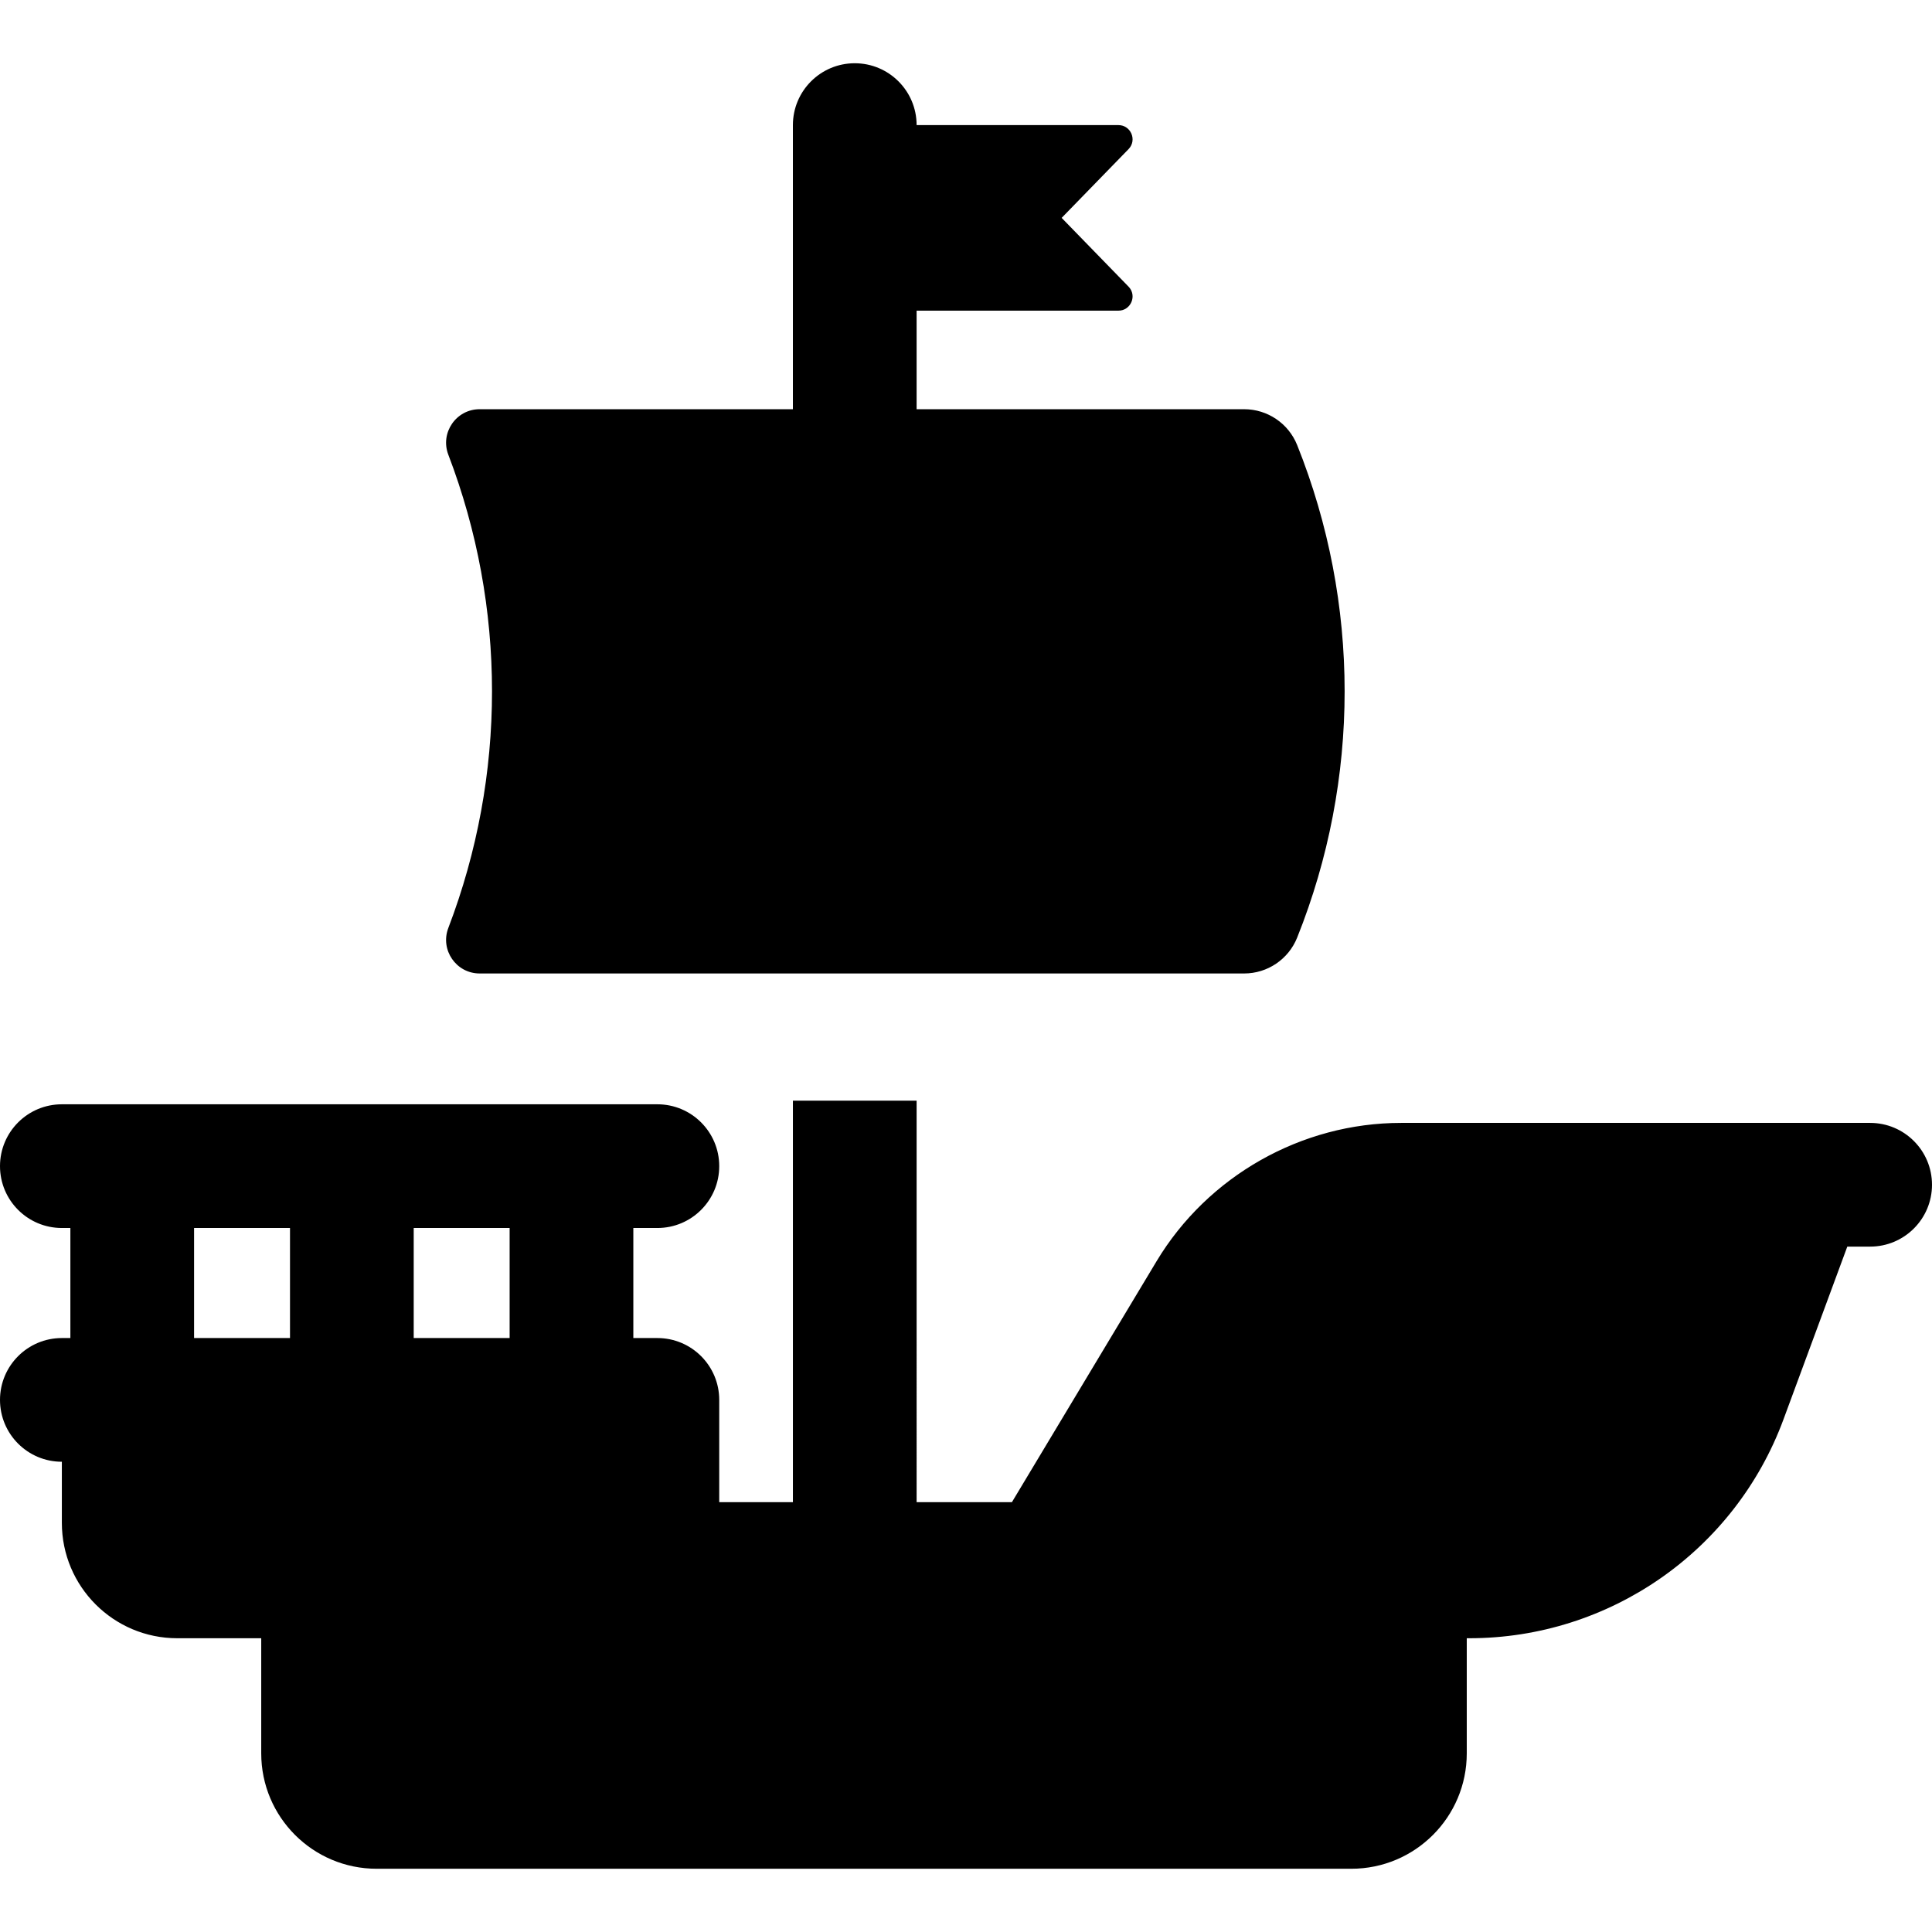
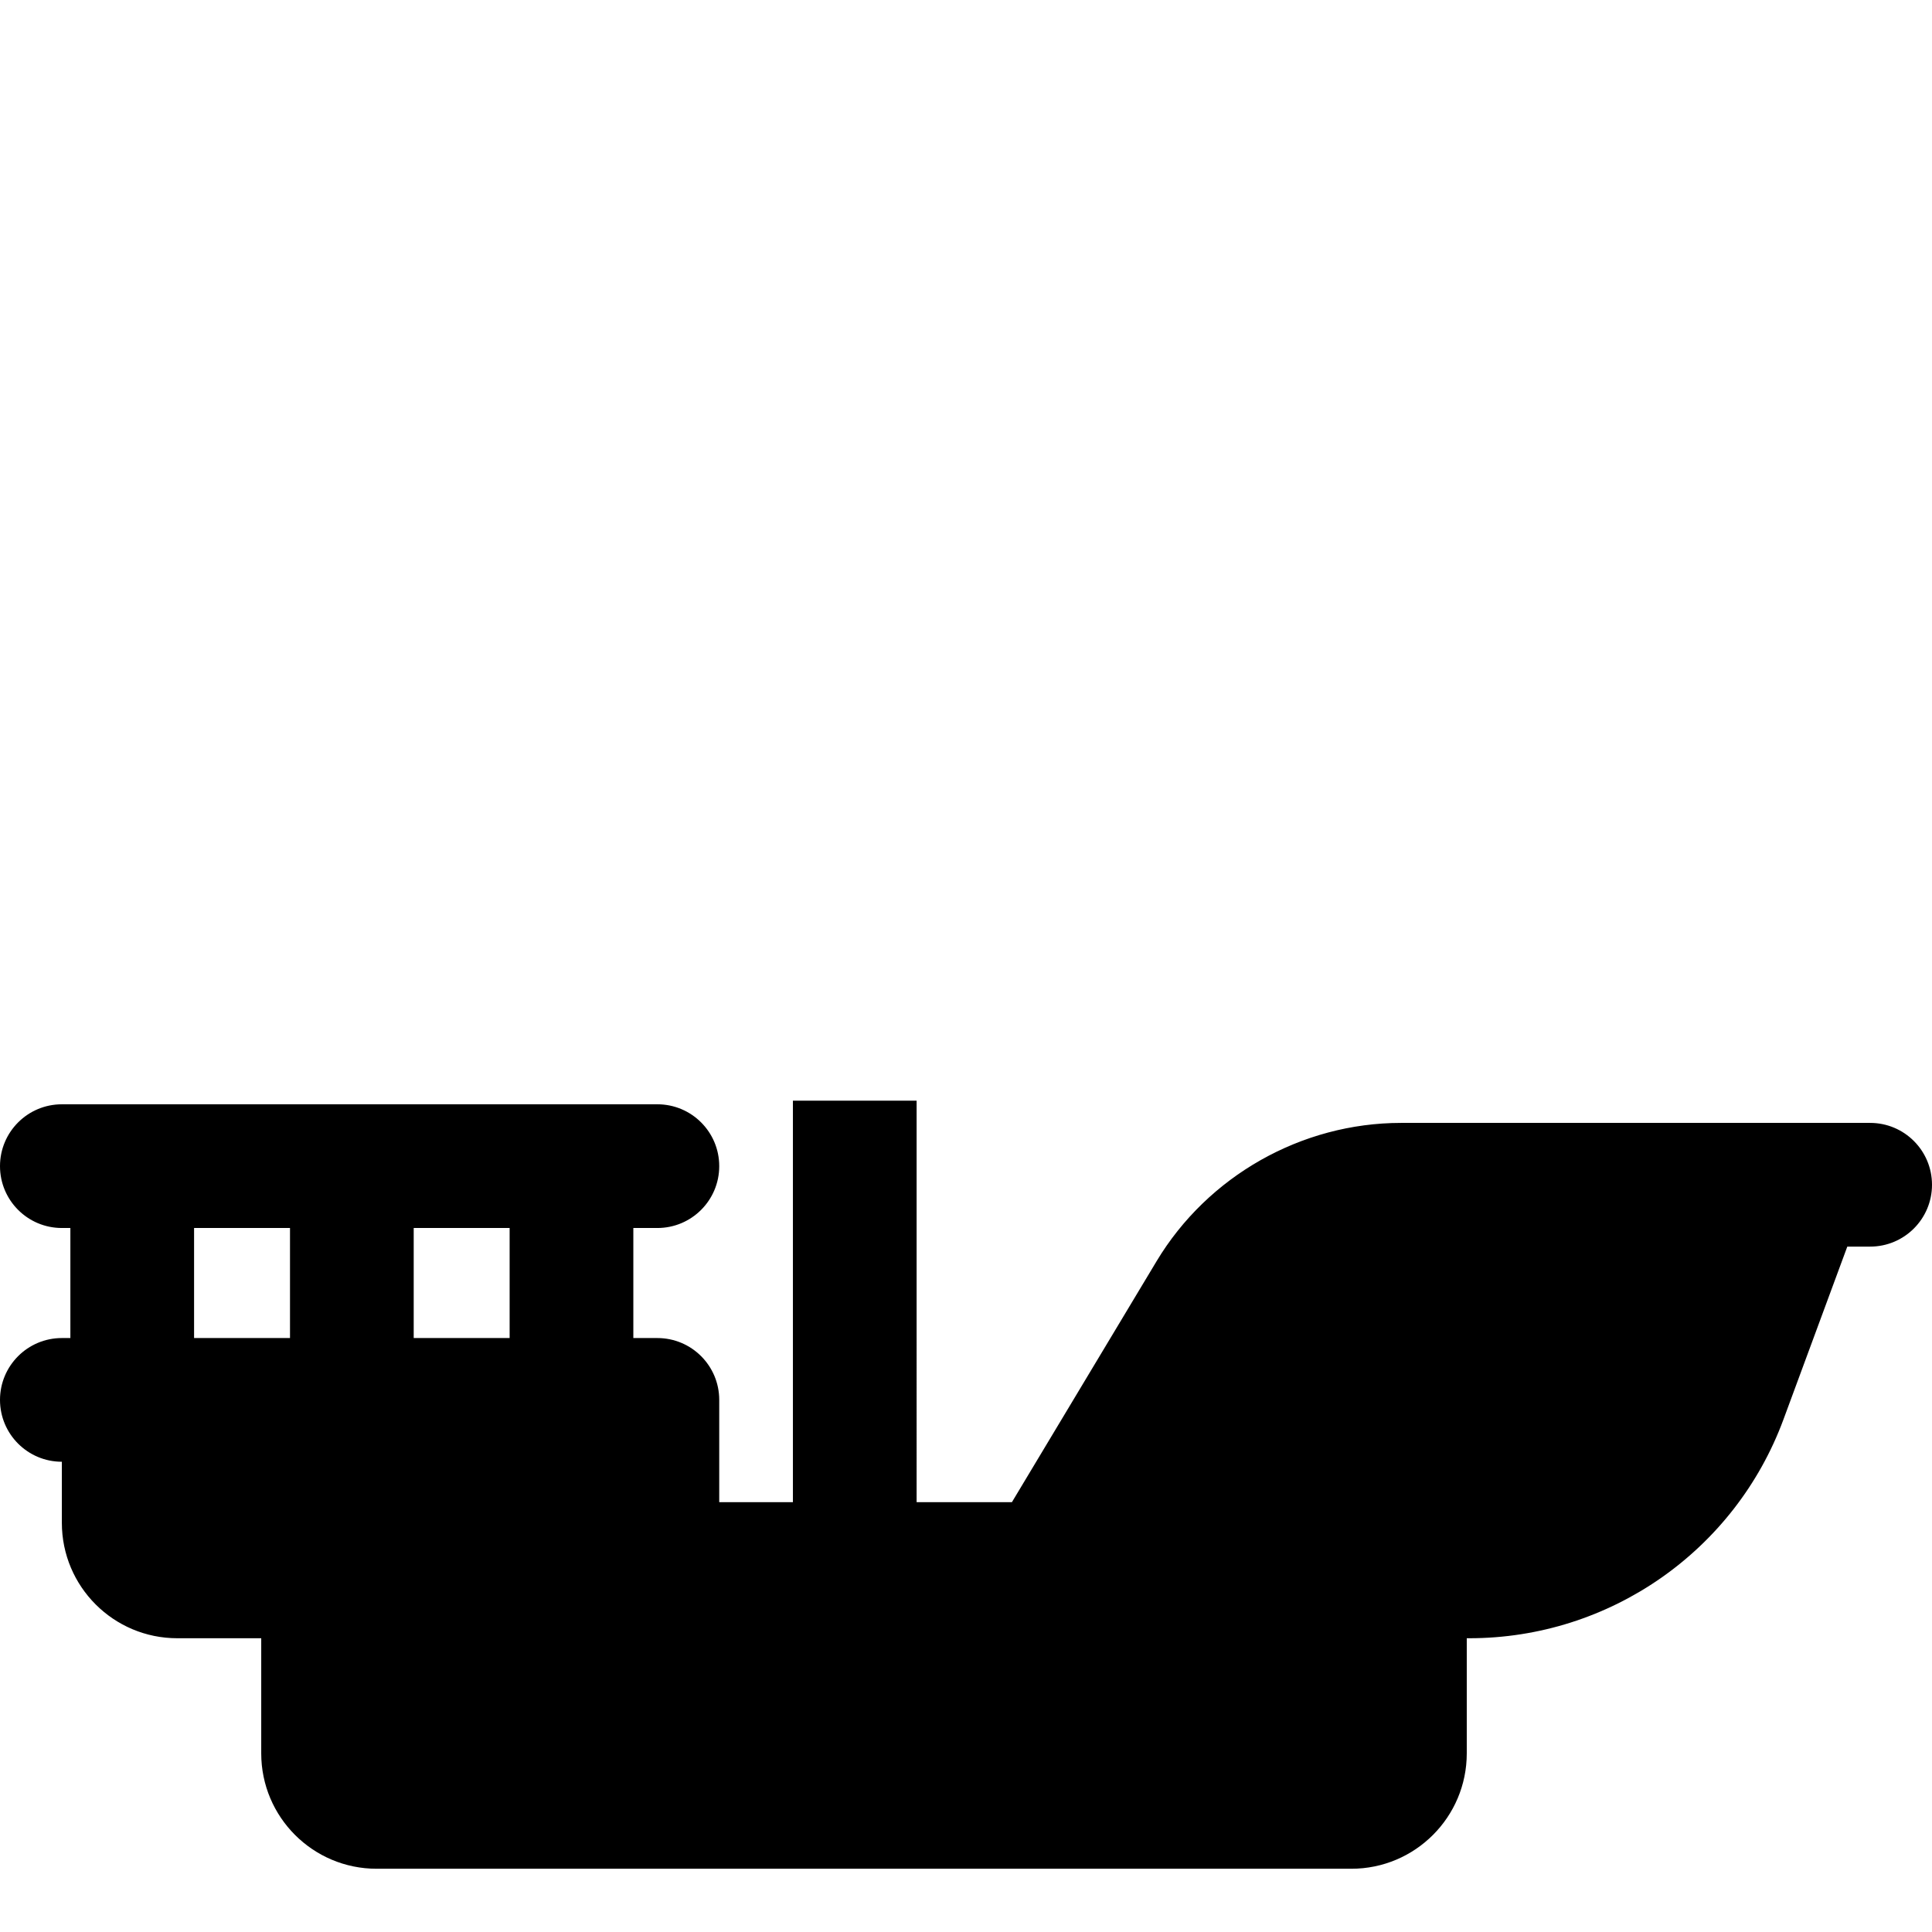
<svg xmlns="http://www.w3.org/2000/svg" fill="#000000" height="800px" width="800px" version="1.1" id="Layer_1" viewBox="0 0 512.001 512.001" xml:space="preserve">
  <g>
    <g>
-       <path d="M343.765,117.953c-2.298-5.74-7.865-9.508-14.049-9.508c-28.935,0-57.87,0-86.805,0V82.328h53.483    c3.305,0,4.995-3.991,2.687-6.362L281.349,57.74l17.732-18.225c2.305-2.369,0.624-6.362-2.687-6.362h-53.483    c0-9.052-7.339-16.392-16.392-16.392c-9.052,0-16.392,7.339-16.392,16.392v75.291c-27.672,0-55.343,0-83.015,0    c-6.228,0-10.524,6.247-8.302,12.058c15.438,40.371,15.438,85.049,0,125.42c-2.218,5.797,2.07,12.058,8.302,12.058    c27.672,0,173.668,0,202.603,0c6.185,0,11.75-3.766,14.049-9.507C360.534,206.592,360.534,159.833,343.765,117.953z" />
-     </g>
+       </g>
  </g>
  <g>
    <g>
      <path d="M495.608,297.581H371.314c-26.401,0-51.243,14.061-64.834,36.696l-38.313,63.813h-25.254V291.691h-32.783v106.399h-19.526    v-27.101c0-9.052-7.339-16.392-16.392-16.392h-6.371v-29.163h6.371c9.052,0,16.392-7.339,16.392-16.392    c0-9.052-7.339-16.392-16.392-16.392H16.392C7.339,292.65,0,299.988,0,309.041s7.338,16.392,16.392,16.392h2.257v29.163h-2.257    C7.339,354.597,0,361.936,0,370.988c0,9.052,7.338,16.392,16.392,16.392v16.184c0,16.892,13.694,30.587,30.587,30.587h22.249    v30.502c0,16.892,13.694,30.587,30.587,30.587h258.306c16.893,0,30.587-13.694,30.587-30.587v-30.502h0.678    c37.157,0,70.381-23.146,83.256-58.001l16.912-45.786h6.055c9.052,0,16.392-7.338,16.392-16.392S504.662,297.581,495.608,297.581z     M76.852,354.597H51.432v-29.163h25.421V354.597z M109.636,354.597v-29.163h25.421c0,0,0,29.163,0,29.163H109.636z" />
    </g>
  </g>
</svg>